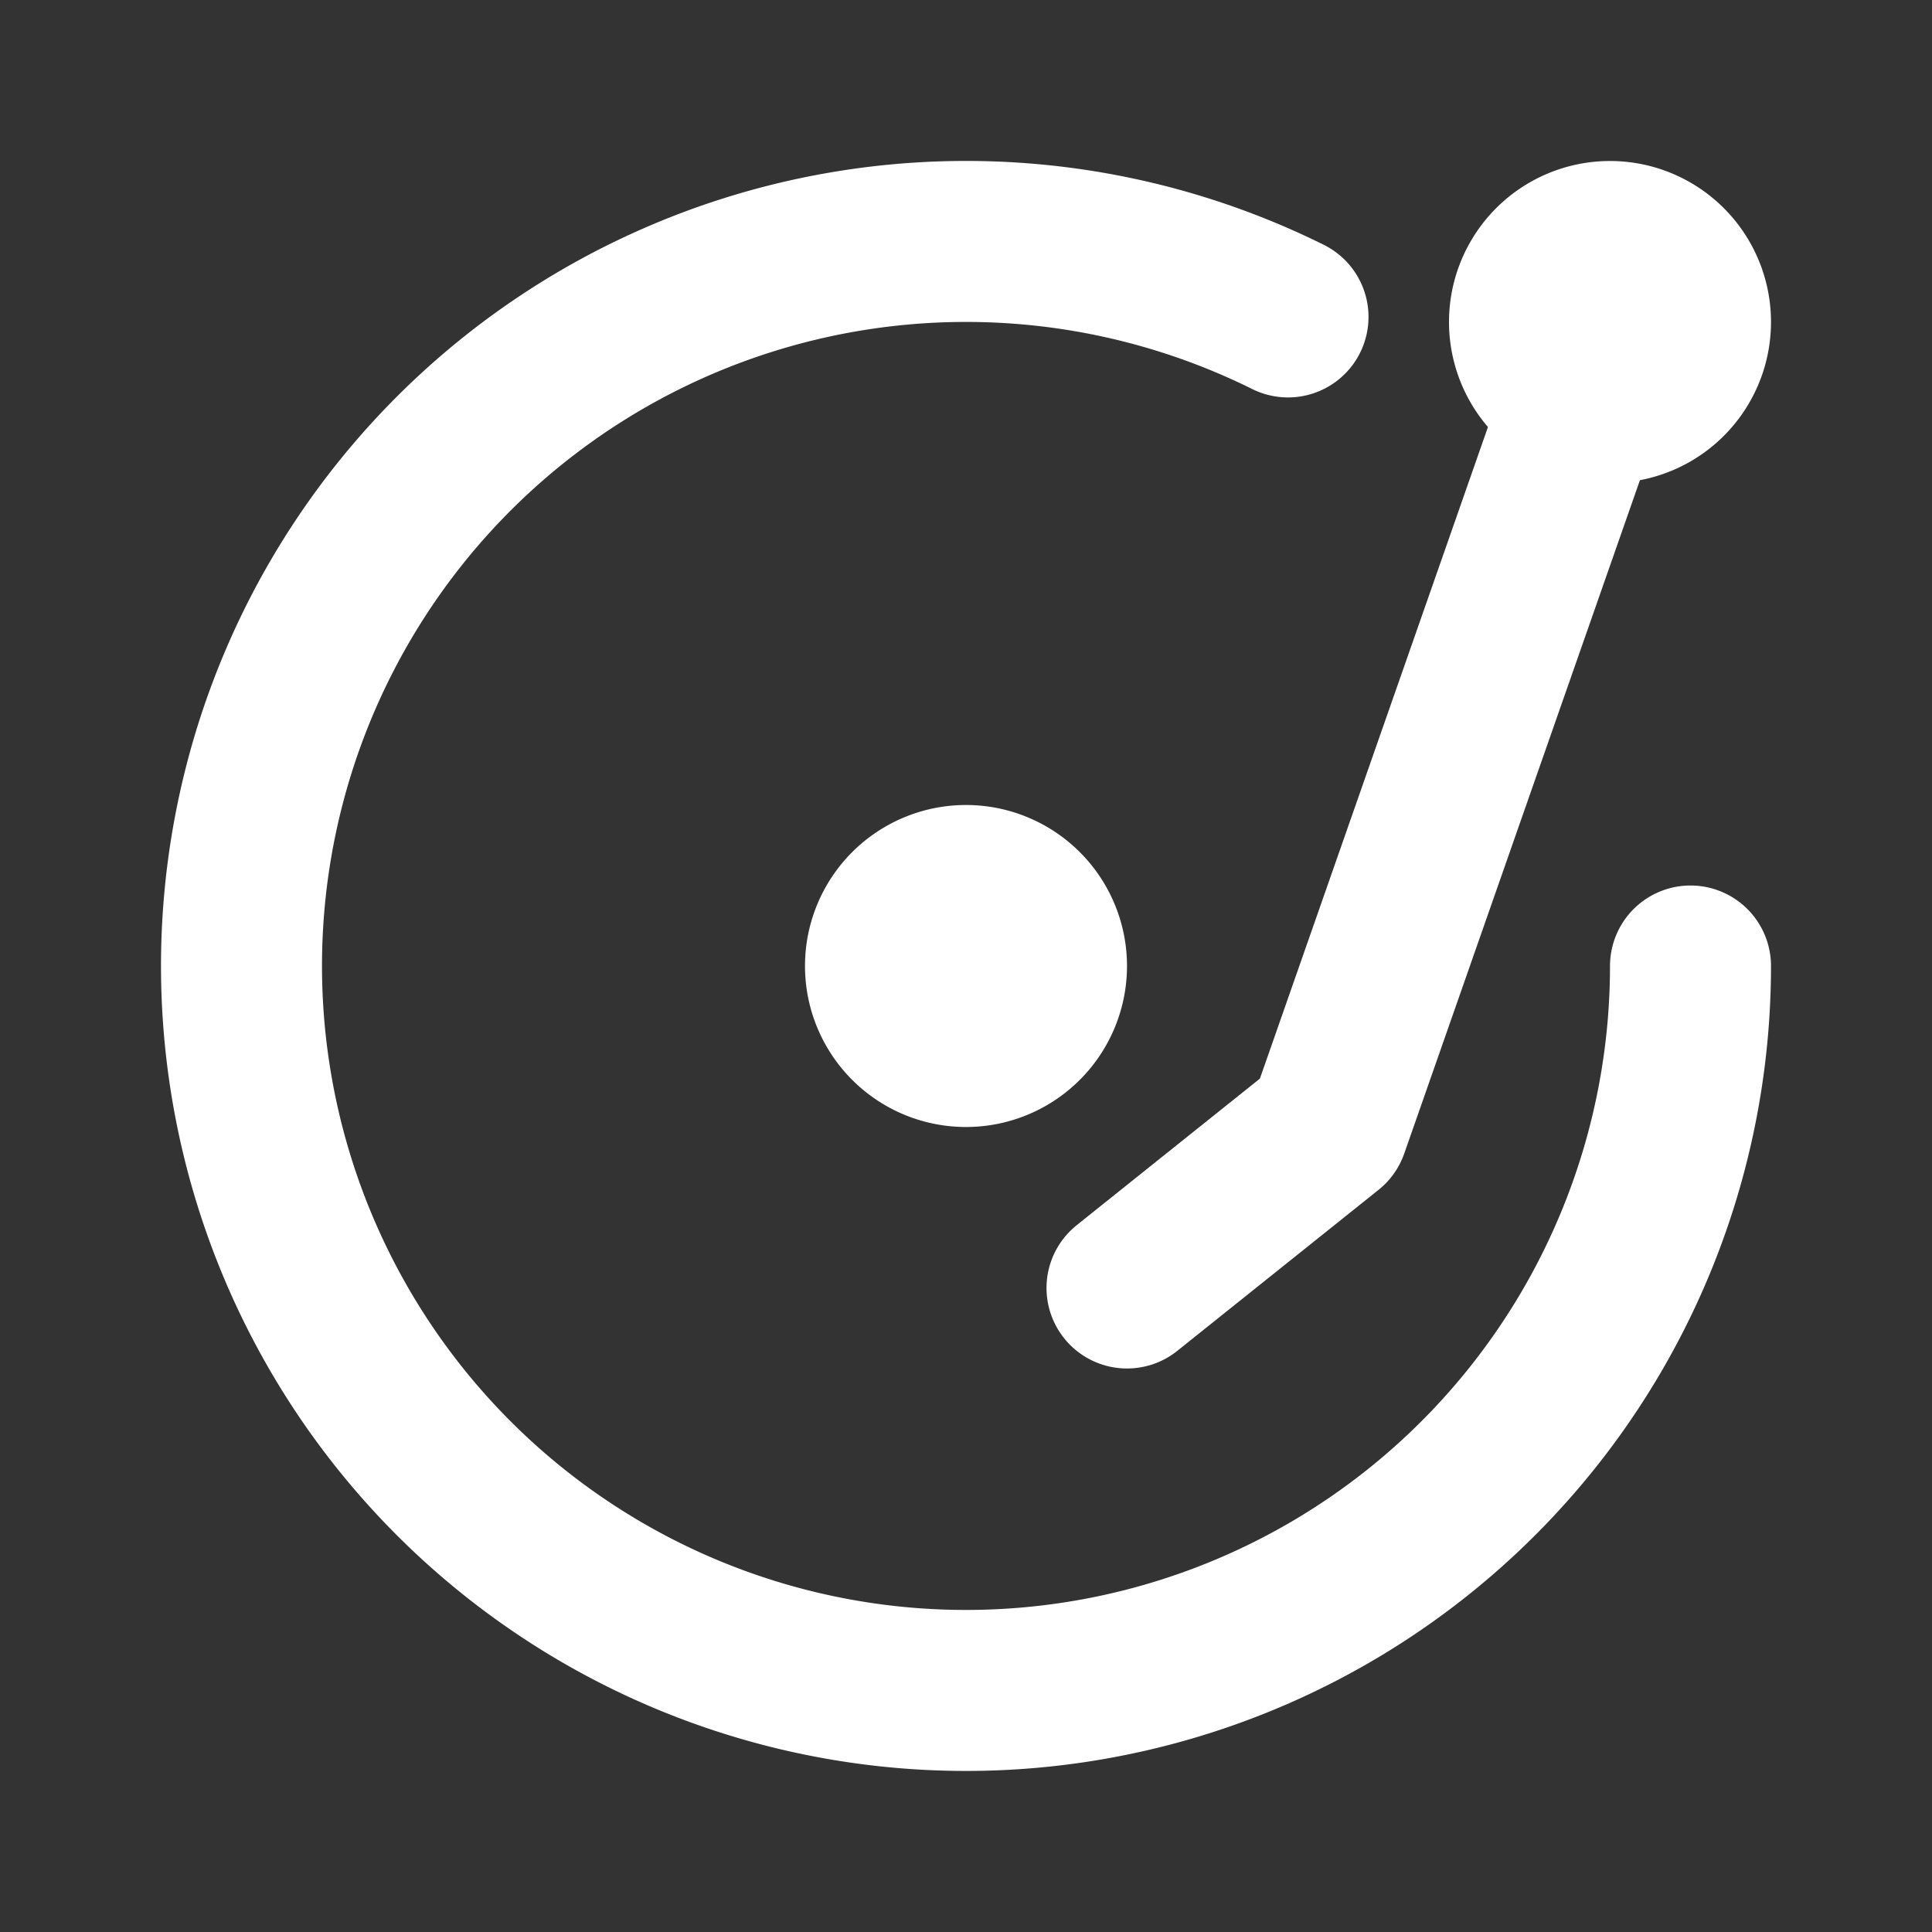
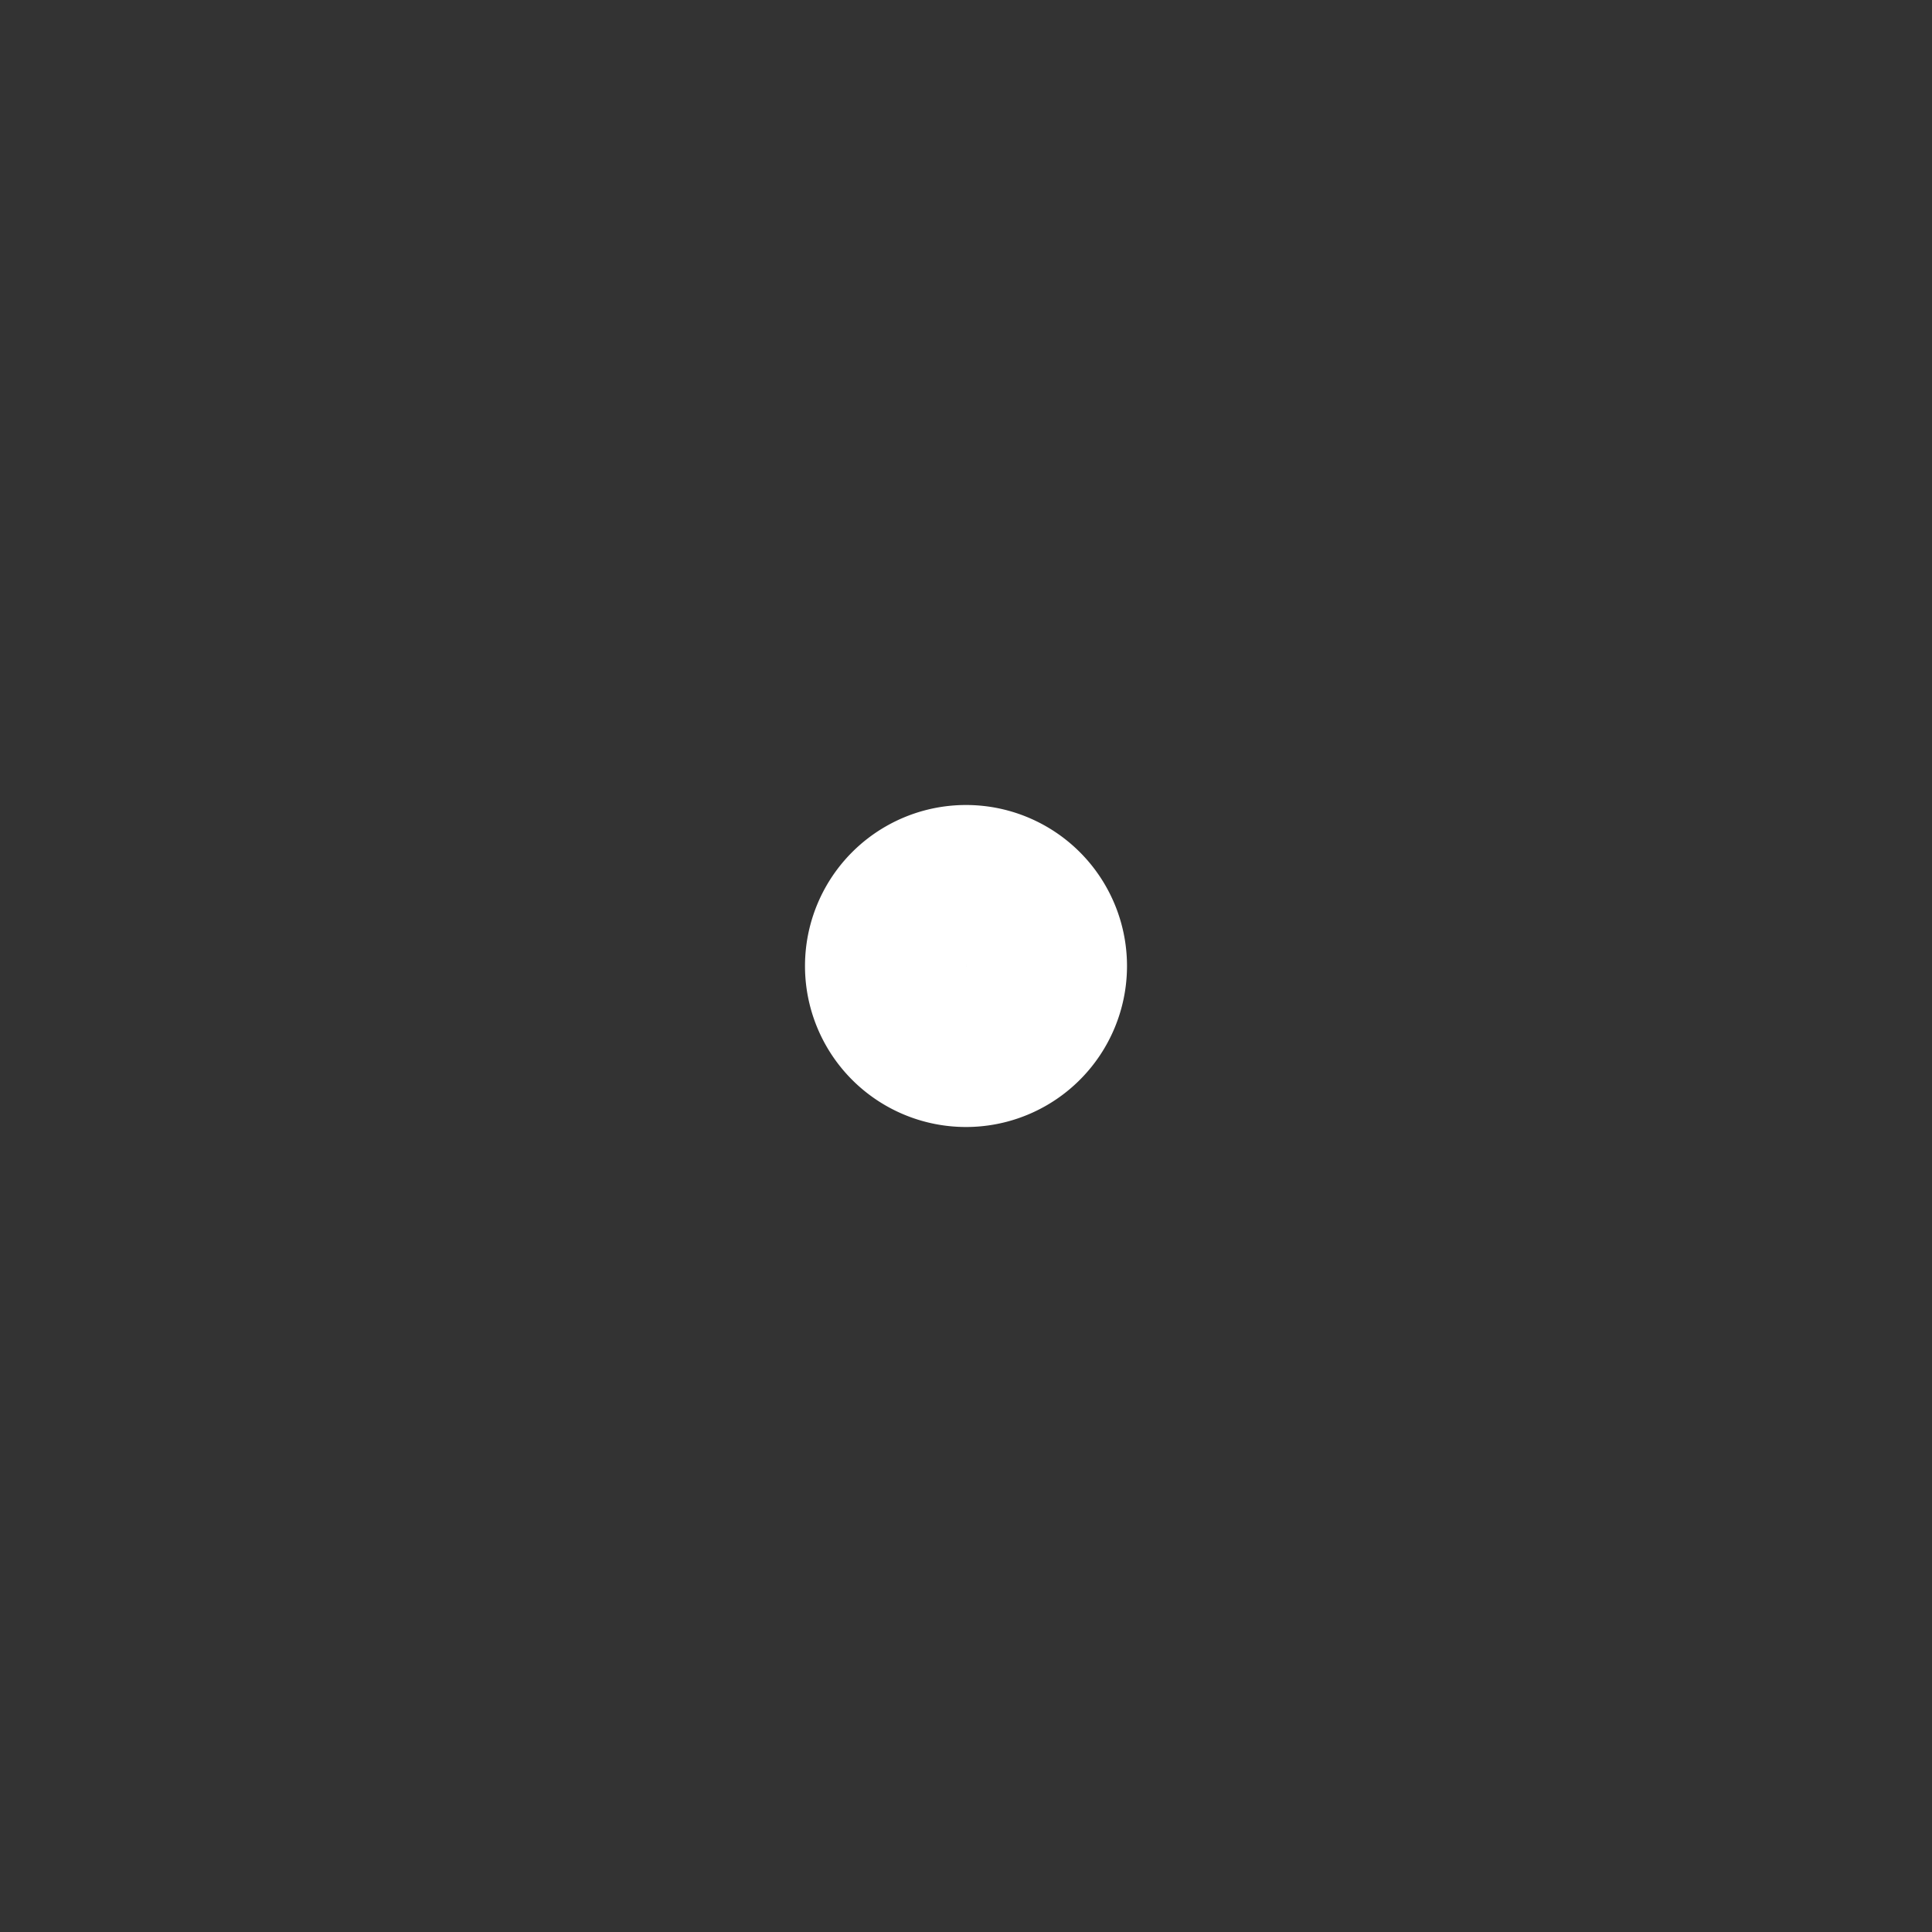
<svg xmlns="http://www.w3.org/2000/svg" fill="none" stroke="#ffffff" stroke-linecap="round" stroke-linejoin="round" width="24px" height="24px" stroke-width="2" data-originalstrokecolor="#9b1fe8" transform="rotate(0) scale(1, 1)">
  <rect width="100%" height="100%" fill="#333333" stroke="none" />
-   <path d="M16 3.937A9 9 0 1 0 21 12" />
-   <path d="M11 12a1 1 0 1 0 2 0 1 1 0 1 0-2 0m8-8a1 1 0 1 0 2 0 1 1 0 1 0-2 0" />
-   <path d="M20 4l-3.5 10-2.5 2" />
+   <path d="M11 12a1 1 0 1 0 2 0 1 1 0 1 0-2 0m8-8" />
</svg>